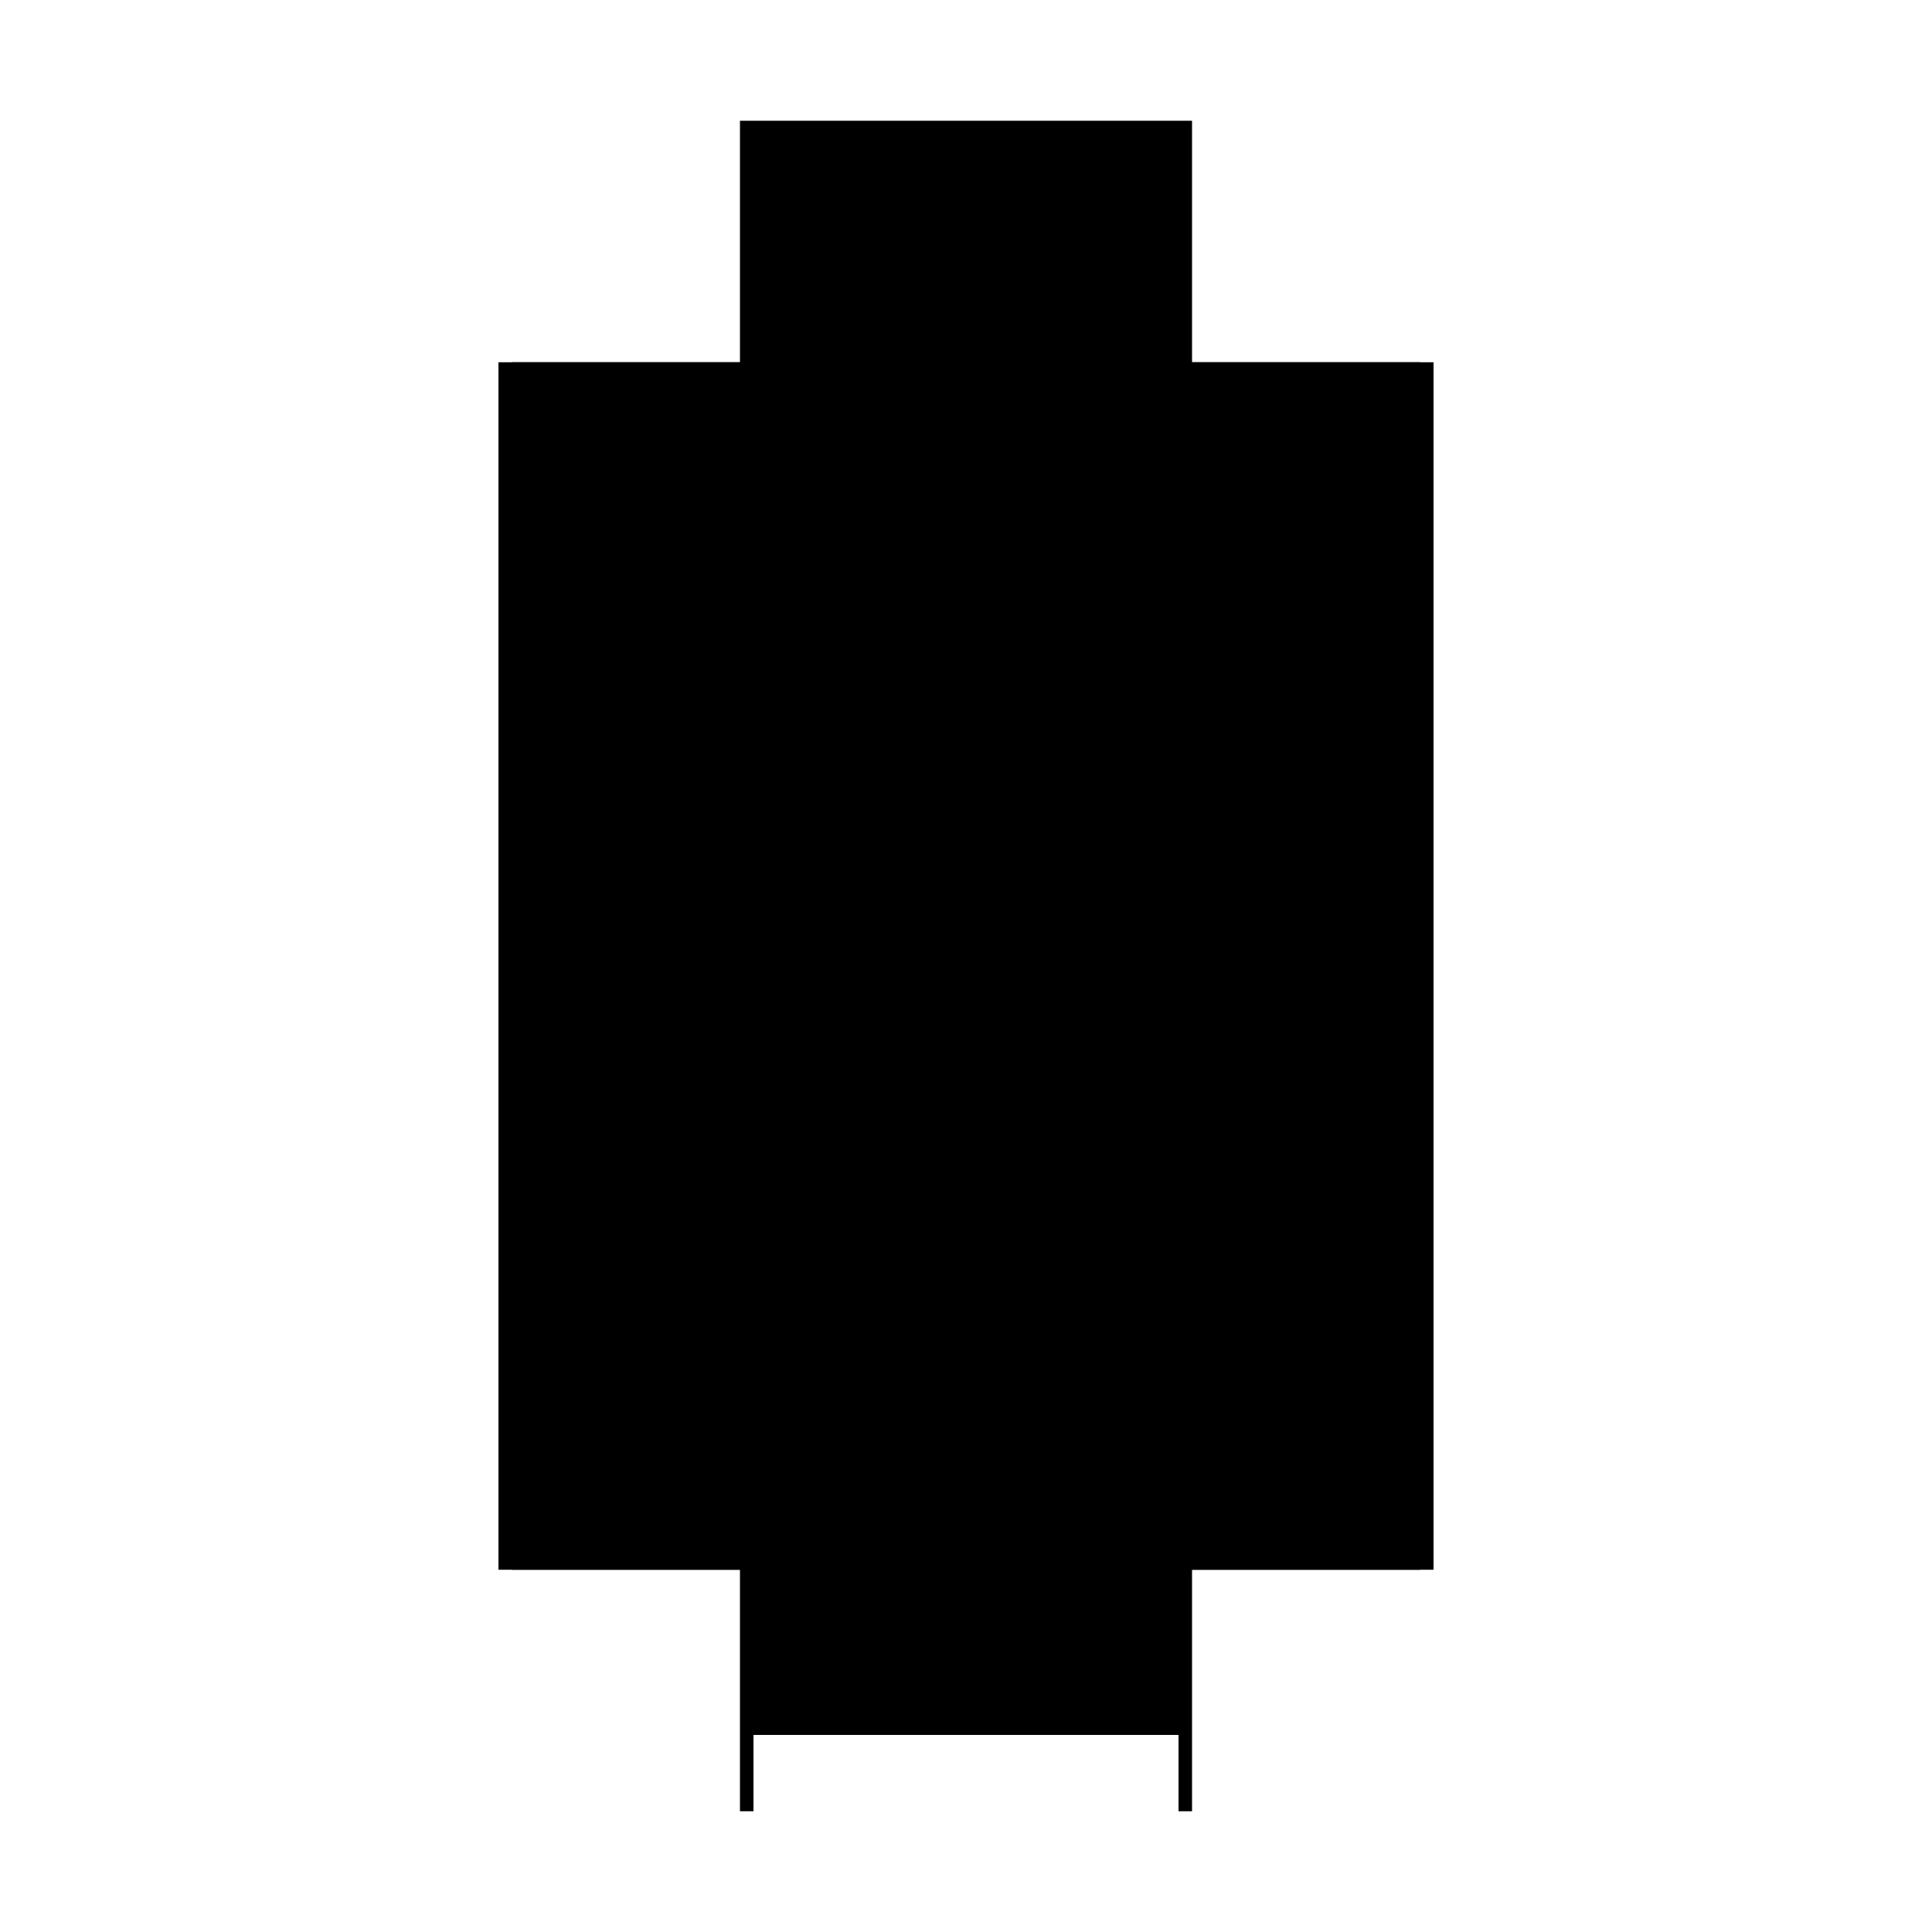
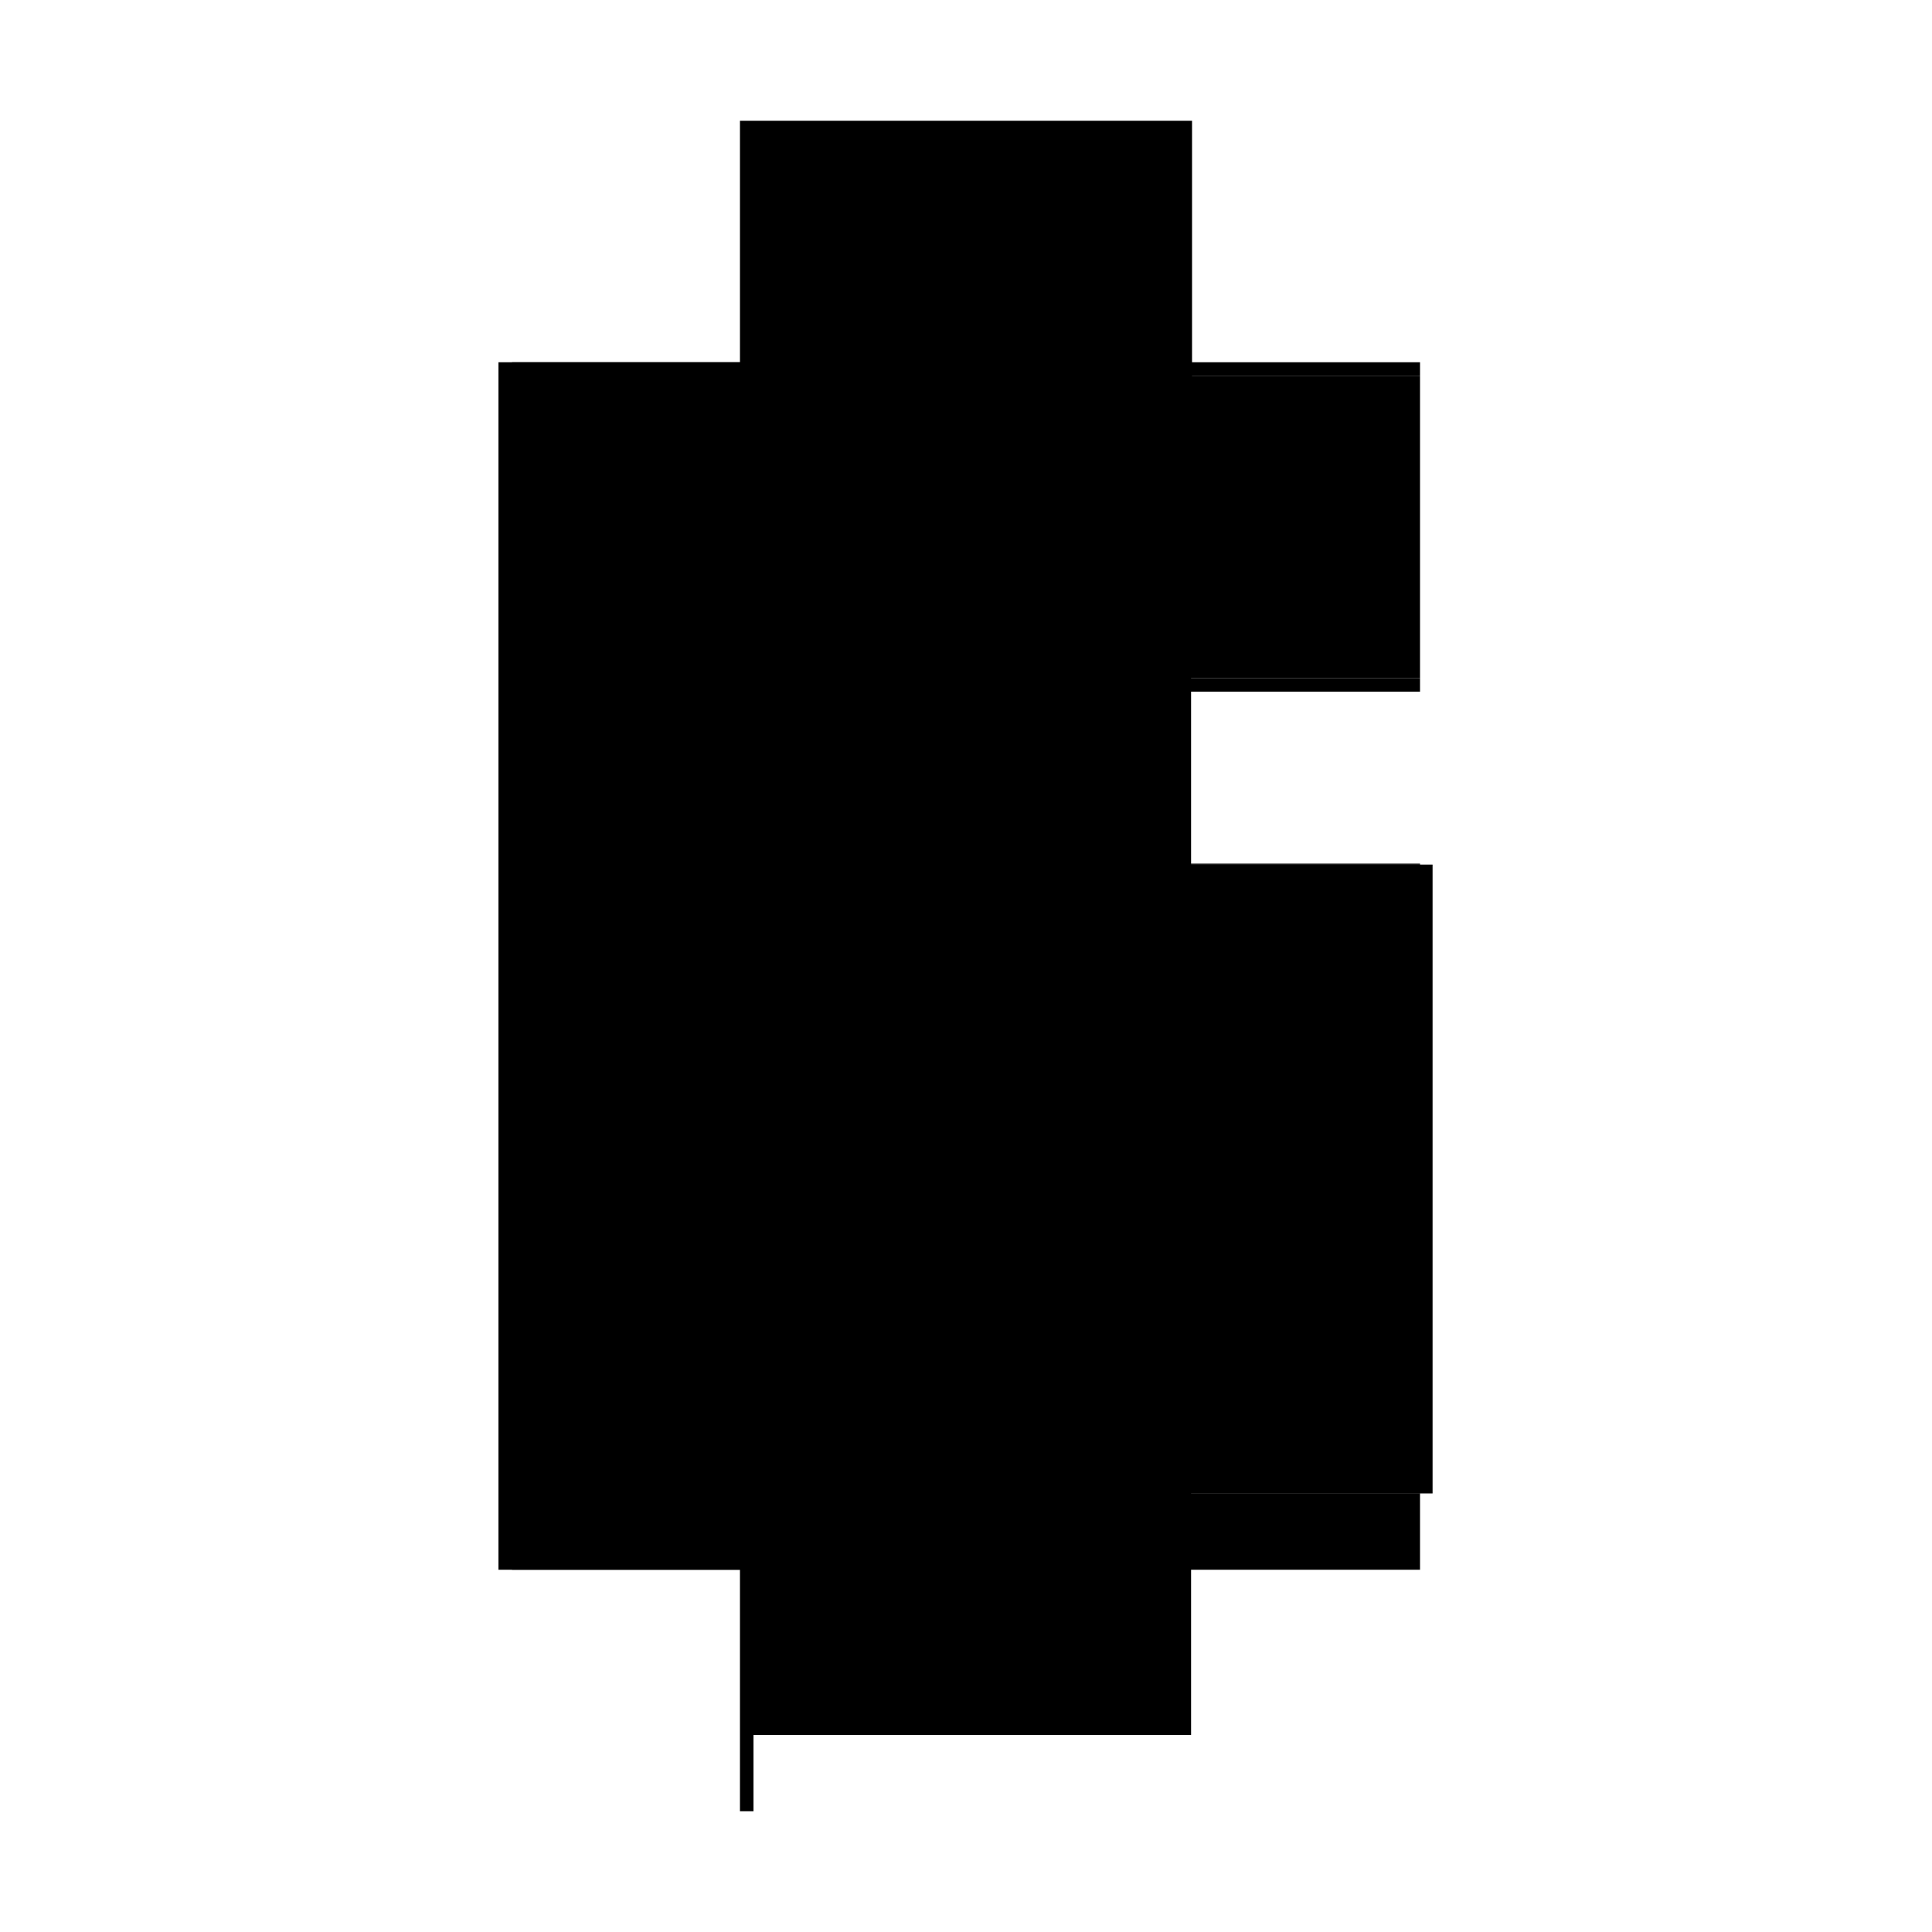
<svg xmlns="http://www.w3.org/2000/svg" baseProfile="full" height="100%" version="1.1" viewBox="-1,-1,2,2" width="100%">
  <defs>
    <style type="text/css">.vectorEffectClass {vector-effect: non-scaling-stroke;}</style>
  </defs>
  <line class="vectorEffectClass" fill="none" stroke="black" stroke-width="0.5" x1="-0.234" x2="-0.234" y1="0.625" y2="-0.625" />
-   <line class="vectorEffectClass" fill="none" stroke="black" stroke-width="0.5" x1="0.234" x2="0.234" y1="0.625" y2="-0.625" />
-   <line class="vectorEffectClass" fill="none" stroke="black" stroke-width="0.5" x1="-0.233" x2="-0.233" y1="0.546" y2="-0.105" />
  <line class="vectorEffectClass" fill="none" stroke="black" stroke-width="0.5" x1="0.233" x2="0.233" y1="0.546" y2="-0.105" />
  <line class="vectorEffectClass" fill="none" stroke="black" stroke-width="0.5" x1="-0.22" x2="0.22" y1="-0.106" y2="-0.106" />
  <line class="vectorEffectClass" fill="none" stroke="black" stroke-width="0.5" x1="-0.22" x2="0.22" y1="-0.284" y2="-0.284" />
  <line class="vectorEffectClass" fill="none" stroke="black" stroke-width="0.5" x1="-0.22" x2="0.22" y1="-0.298" y2="-0.298" />
  <line class="vectorEffectClass" fill="none" stroke="black" stroke-width="0.5" x1="-0.22" x2="0.22" y1="-0.611" y2="-0.611" />
  <line class="vectorEffectClass" fill="none" stroke="black" stroke-width="0.5" x1="-0.22" x2="0.22" y1="-0.625" y2="-0.625" />
  <line class="vectorEffectClass" fill="none" stroke="black" stroke-width="0.5" x1="-0.22" x2="0.22" y1="-0.105" y2="-0.105" />
  <line class="vectorEffectClass" fill="none" stroke="black" stroke-width="0.5" x1="-0.22" x2="0.22" y1="0.546" y2="0.546" />
  <line class="vectorEffectClass" fill="none" stroke="black" stroke-width="0.5" x1="-0.22" x2="-0.22" y1="-0.298" y2="-0.611" />
  <line class="vectorEffectClass" fill="none" stroke="black" stroke-width="0.5" x1="0.22" x2="0.22" y1="-0.298" y2="-0.611" />
  <line class="vectorEffectClass" fill="none" stroke="black" stroke-width="0.5" x1="-0.22" x2="-0.22" y1="-0.106" y2="-0.284" />
-   <line class="vectorEffectClass" fill="none" stroke="black" stroke-width="0.5" x1="0.22" x2="0.22" y1="-0.106" y2="-0.284" />
  <line class="vectorEffectClass" fill="none" stroke="black" stroke-width="0.5" x1="-0.22" x2="-0.22" y1="0.625" y2="0.546" />
  <line class="vectorEffectClass" fill="none" stroke="black" stroke-width="0.5" x1="0.22" x2="0.22" y1="0.625" y2="0.546" />
  <line class="vectorEffectClass" fill="none" stroke="black" stroke-width="0.5" x1="-0.22" x2="-0.22" y1="-0.284" y2="-0.298" />
  <line class="vectorEffectClass" fill="none" stroke="black" stroke-width="0.5" x1="-0.22" x2="-0.22" y1="-0.611" y2="-0.625" />
  <line class="vectorEffectClass" fill="none" stroke="black" stroke-width="0.5" x1="-0.234" x2="-0.22" y1="0.625" y2="0.625" />
  <line class="vectorEffectClass" fill="none" stroke="black" stroke-width="0.5" x1="-0.234" x2="-0.22" y1="-0.625" y2="-0.625" />
  <line class="vectorEffectClass" fill="none" stroke="black" stroke-width="0.5" x1="0.22" x2="0.22" y1="-0.284" y2="-0.298" />
  <line class="vectorEffectClass" fill="none" stroke="black" stroke-width="0.5" x1="0.22" x2="0.22" y1="-0.611" y2="-0.625" />
-   <line class="vectorEffectClass" fill="none" stroke="black" stroke-width="0.5" x1="0.22" x2="0.234" y1="0.625" y2="0.625" />
  <line class="vectorEffectClass" fill="none" stroke="black" stroke-width="0.5" x1="0.22" x2="0.234" y1="-0.625" y2="-0.625" />
  <line class="vectorEffectClass" fill="none" stroke="black" stroke-width="0.5" x1="-0.233" x2="-0.22" y1="-0.105" y2="-0.105" />
  <line class="vectorEffectClass" fill="none" stroke="black" stroke-width="0.5" x1="-0.233" x2="-0.22" y1="0.546" y2="0.546" />
  <line class="vectorEffectClass" fill="none" stroke="black" stroke-width="0.5" x1="0.22" x2="0.233" y1="-0.105" y2="-0.105" />
  <line class="vectorEffectClass" fill="none" stroke="black" stroke-width="0.5" x1="0.22" x2="0.233" y1="0.546" y2="0.546" />
-   <line class="vectorEffectClass" fill="none" stroke="black" stroke-width="0.5" x1="-0.22" x2="-0.22" y1="-0.105" y2="-0.106" />
  <line class="vectorEffectClass" fill="none" stroke="black" stroke-width="0.5" x1="0.22" x2="0.22" y1="-0.105" y2="-0.106" />
  <line class="vectorEffectClass" fill="none" stroke="black" stroke-dasharray="5.0 5.0" stroke-width="0.5" x1="-0.22" x2="-0.22" y1="0.546" y2="-0.092" />
  <line class="vectorEffectClass" fill="none" stroke="black" stroke-dasharray="5.0 5.0" stroke-width="0.5" x1="0.22" x2="0.22" y1="0.546" y2="-0.092" />
  <line class="vectorEffectClass" fill="none" stroke="black" stroke-dasharray="5.0 5.0" stroke-width="0.5" x1="-0.22" x2="0.22" y1="-0.092" y2="-0.092" />
  <line class="vectorEffectClass" fill="none" stroke="black" stroke-dasharray="5.0 5.0" stroke-width="0.5" x1="-0.22" x2="-0.22" y1="-0.092" y2="-0.105" />
  <line class="vectorEffectClass" fill="none" stroke="black" stroke-dasharray="5.0 5.0" stroke-width="0.5" x1="0.22" x2="0.22" y1="-0.092" y2="-0.105" />
</svg>